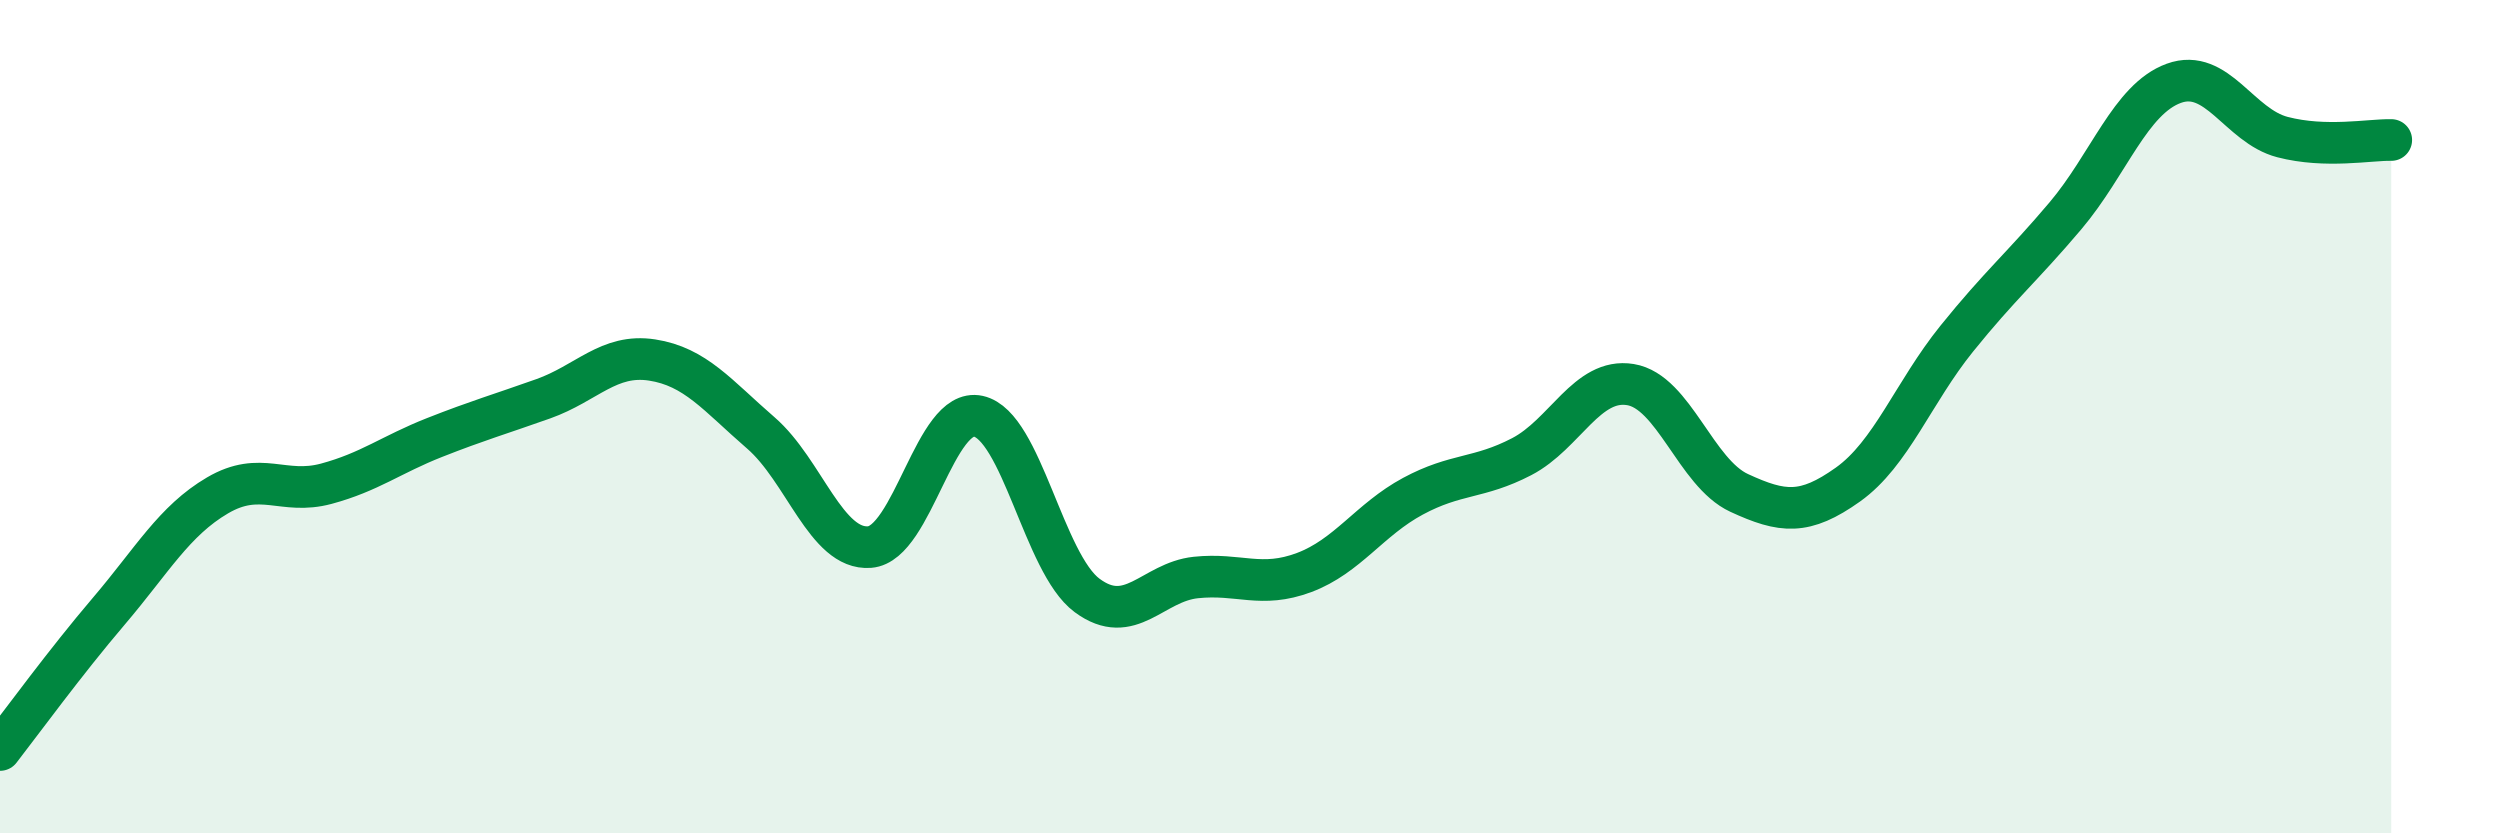
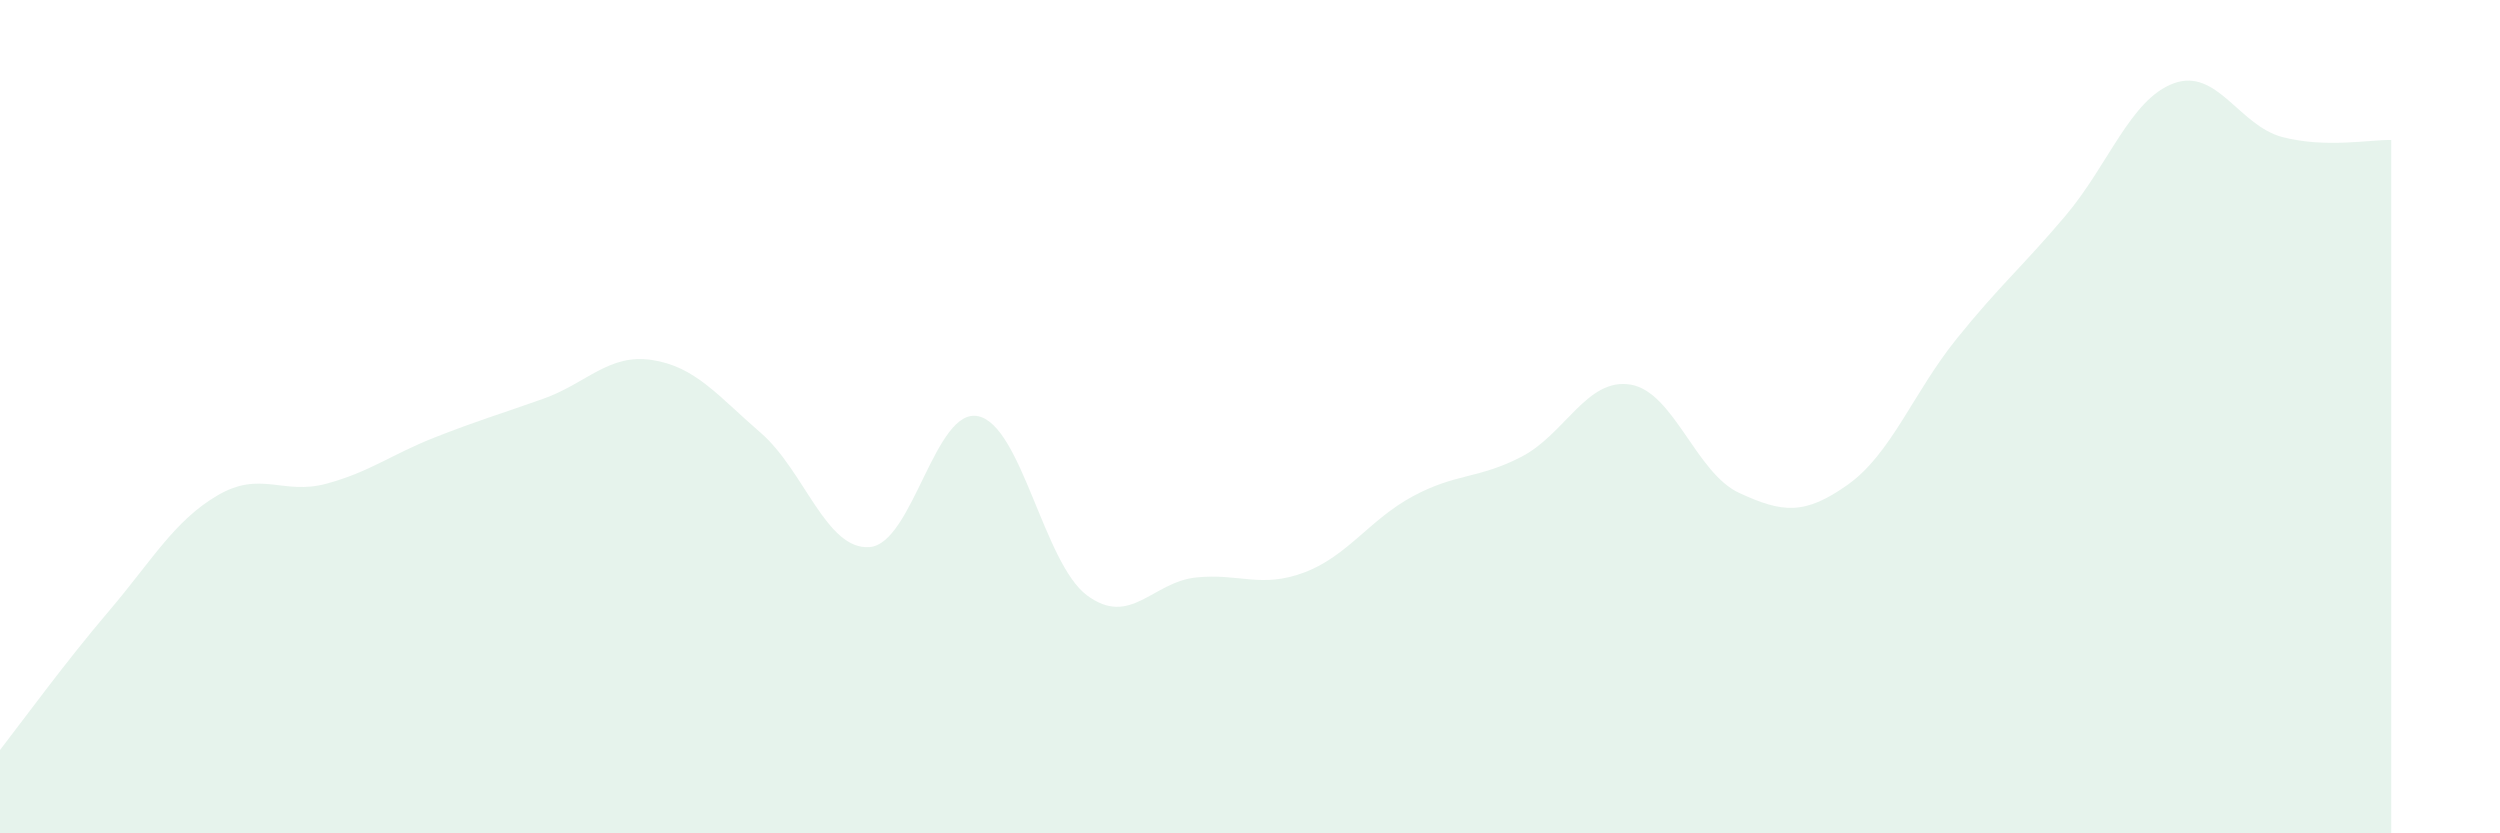
<svg xmlns="http://www.w3.org/2000/svg" width="60" height="20" viewBox="0 0 60 20">
  <path d="M 0,18 C 0.52,17.33 1.57,15.89 2.61,14.67 C 3.65,13.45 4.18,12.5 5.22,11.89 C 6.26,11.28 6.79,11.89 7.83,11.61 C 8.87,11.33 9.39,10.91 10.43,10.5 C 11.47,10.09 12,9.94 13.04,9.57 C 14.08,9.2 14.61,8.48 15.65,8.64 C 16.69,8.8 17.22,9.49 18.26,10.39 C 19.3,11.29 19.83,13.21 20.87,13.13 C 21.91,13.05 22.44,9.76 23.48,9.99 C 24.52,10.22 25.05,13.52 26.09,14.29 C 27.13,15.06 27.66,13.97 28.7,13.86 C 29.74,13.75 30.26,14.13 31.3,13.74 C 32.34,13.35 32.87,12.47 33.91,11.91 C 34.95,11.35 35.48,11.5 36.52,10.96 C 37.56,10.42 38.09,9.06 39.13,9.23 C 40.17,9.4 40.7,11.35 41.74,11.83 C 42.78,12.31 43.31,12.37 44.35,11.63 C 45.39,10.89 45.92,9.42 46.96,8.13 C 48,6.84 48.53,6.41 49.57,5.18 C 50.61,3.95 51.13,2.38 52.17,2 C 53.21,1.62 53.74,3.02 54.78,3.29 C 55.82,3.56 56.87,3.35 57.39,3.36L57.39 20L0 20Z" fill="#008740" opacity="0.1" stroke-linecap="round" stroke-linejoin="round" />
-   <path d="M 0,18 C 0.52,17.33 1.57,15.89 2.61,14.67 C 3.65,13.45 4.18,12.5 5.22,11.89 C 6.26,11.28 6.79,11.89 7.83,11.61 C 8.87,11.33 9.39,10.91 10.43,10.5 C 11.47,10.09 12,9.94 13.04,9.57 C 14.08,9.2 14.61,8.48 15.65,8.64 C 16.69,8.8 17.22,9.49 18.26,10.39 C 19.3,11.29 19.83,13.21 20.87,13.13 C 21.91,13.05 22.44,9.76 23.48,9.99 C 24.52,10.22 25.05,13.52 26.09,14.29 C 27.13,15.06 27.66,13.97 28.7,13.86 C 29.74,13.75 30.26,14.13 31.3,13.74 C 32.34,13.35 32.87,12.47 33.91,11.91 C 34.95,11.35 35.48,11.5 36.52,10.96 C 37.56,10.42 38.09,9.06 39.13,9.23 C 40.17,9.4 40.7,11.35 41.74,11.83 C 42.78,12.31 43.31,12.37 44.35,11.63 C 45.39,10.89 45.92,9.42 46.96,8.13 C 48,6.84 48.53,6.41 49.57,5.18 C 50.61,3.95 51.13,2.38 52.17,2 C 53.21,1.62 53.74,3.02 54.78,3.29 C 55.82,3.56 56.87,3.35 57.39,3.36" stroke="#008740" stroke-width="1" fill="none" stroke-linecap="round" stroke-linejoin="round" />
</svg>